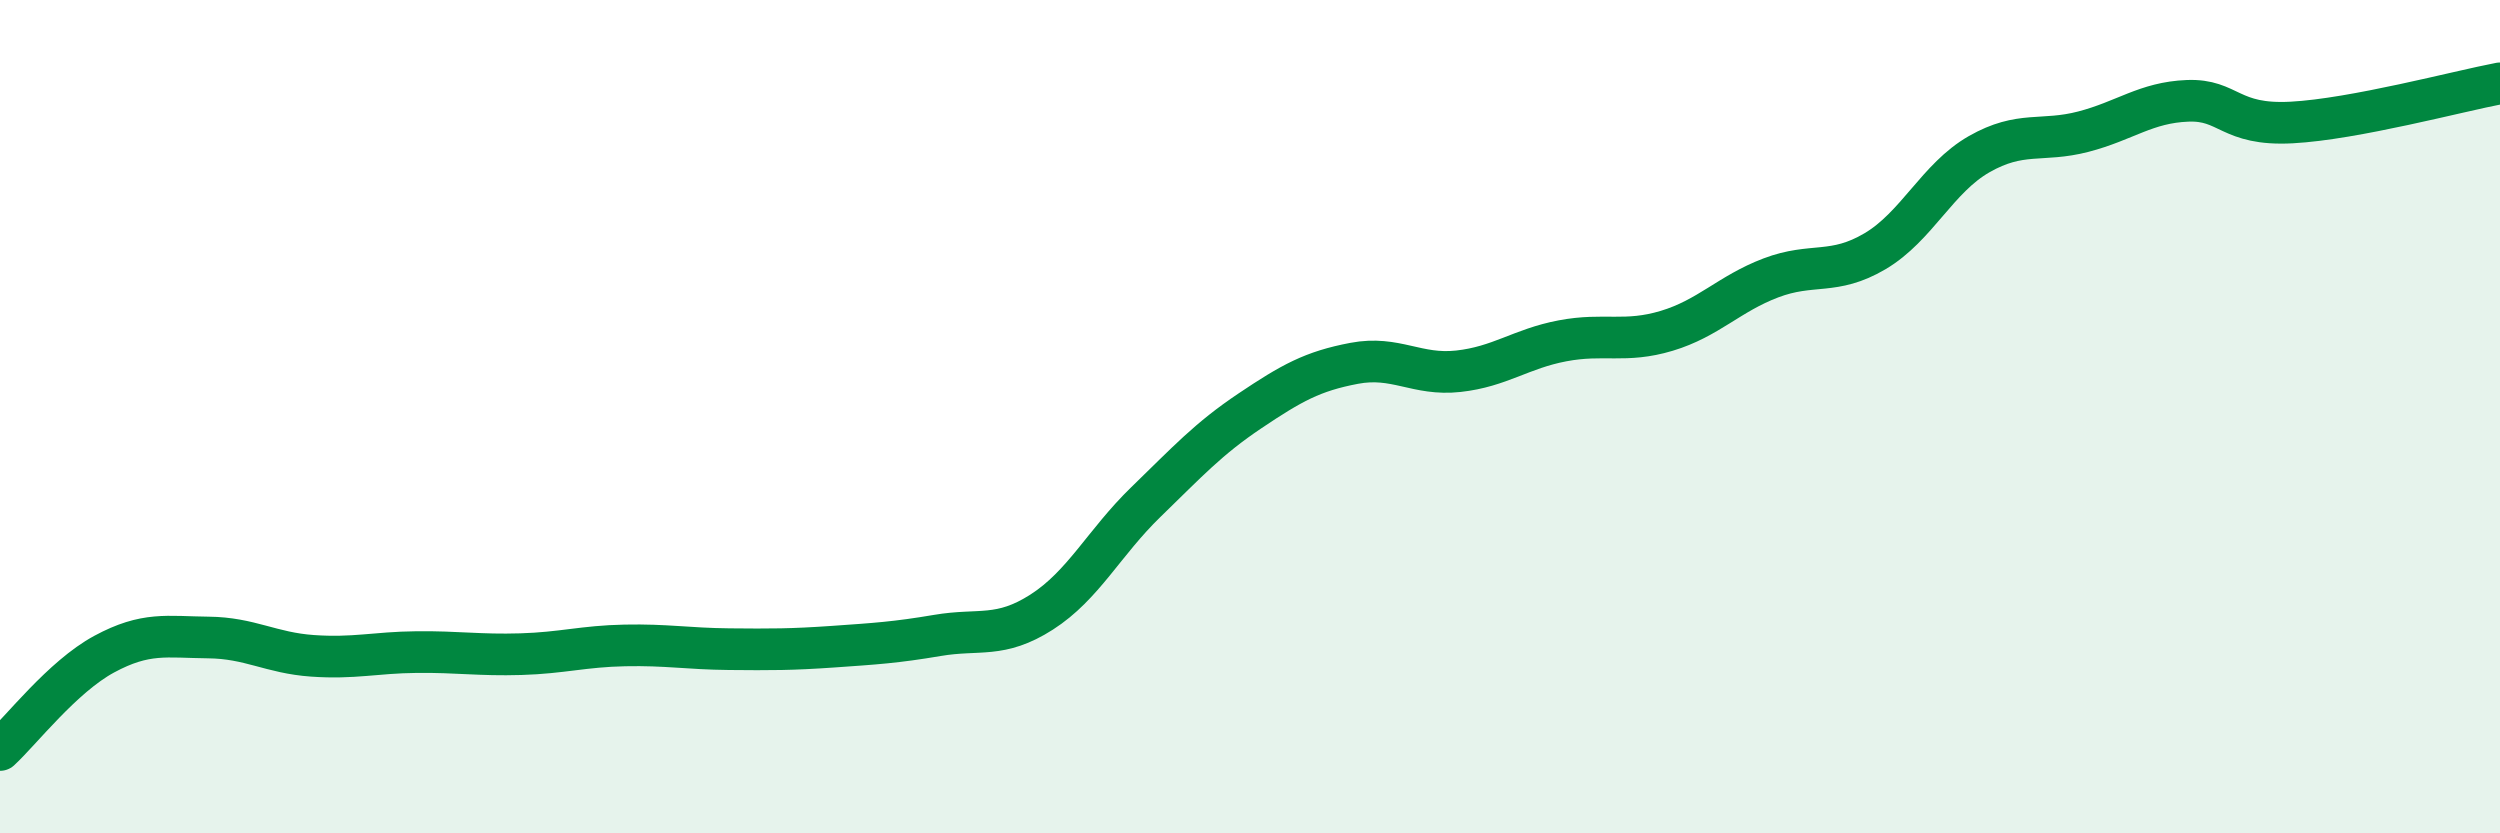
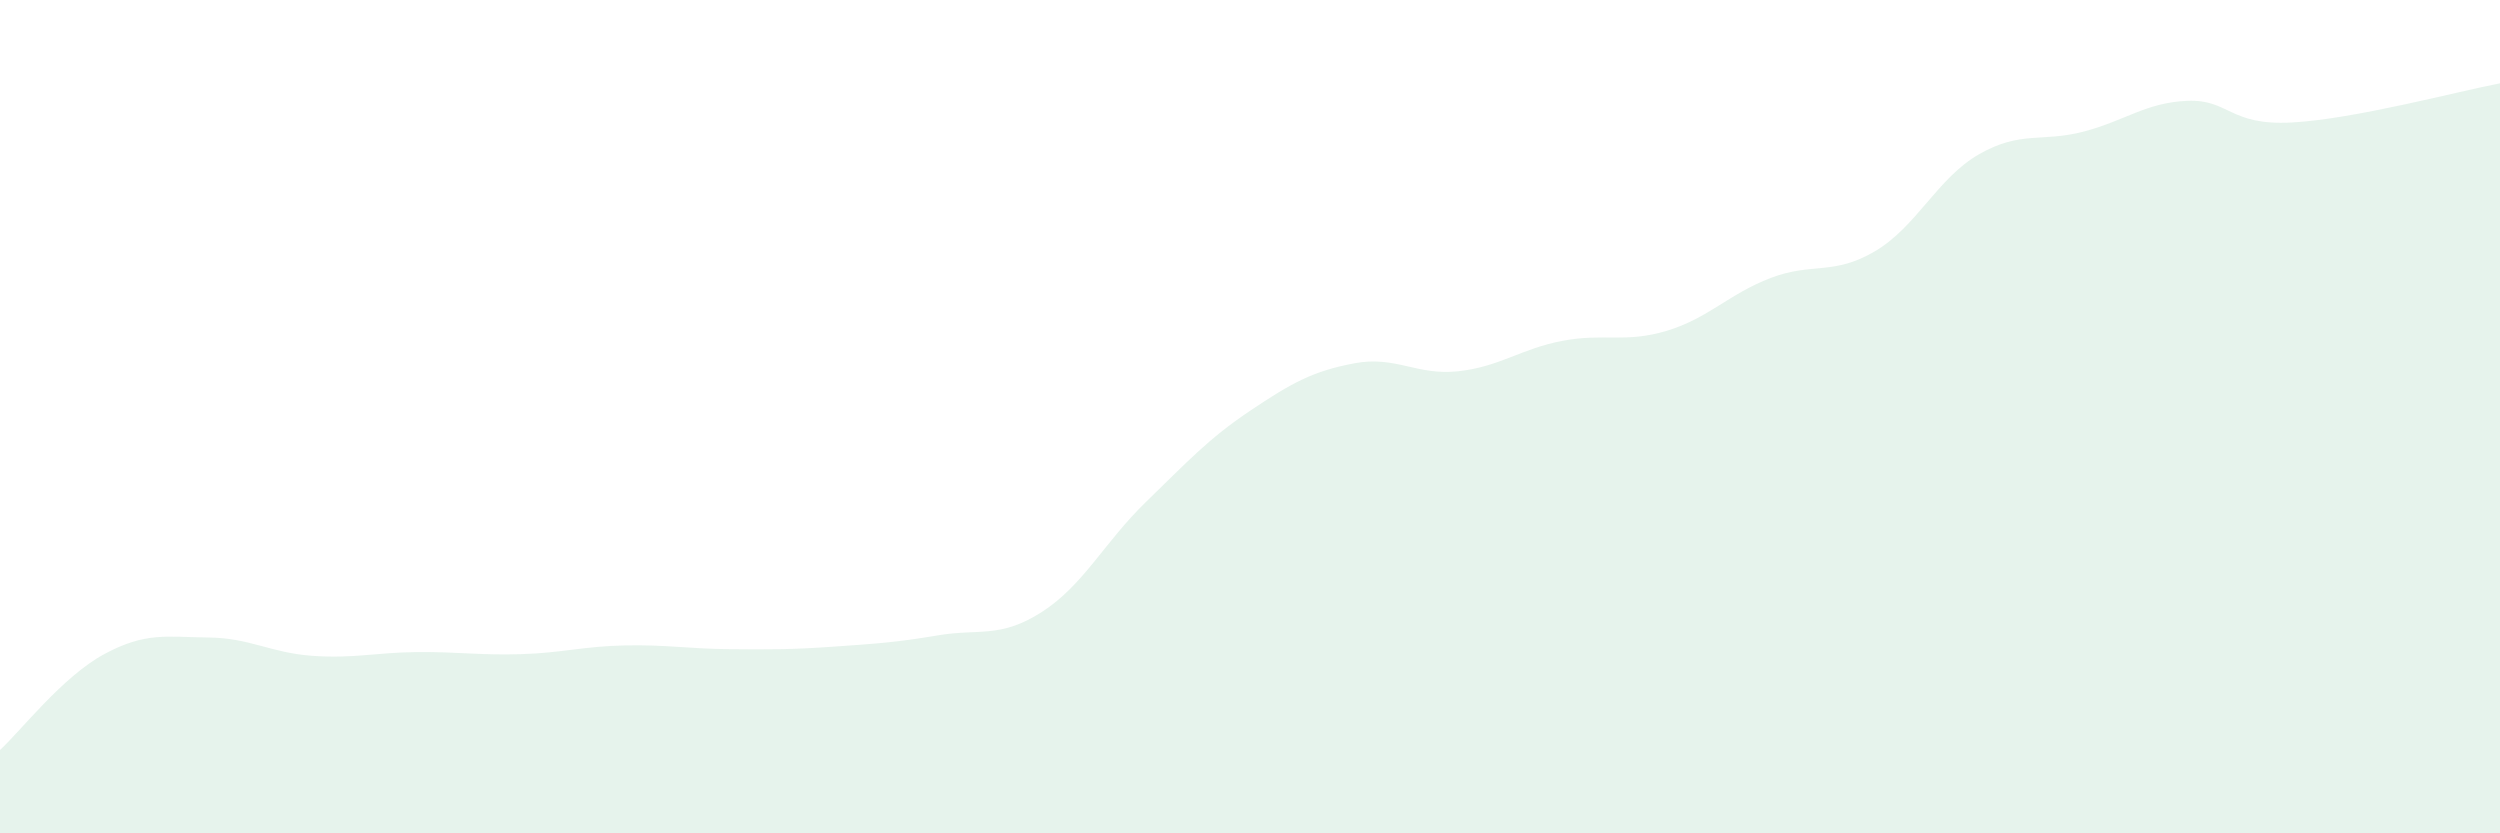
<svg xmlns="http://www.w3.org/2000/svg" width="60" height="20" viewBox="0 0 60 20">
  <path d="M 0,18 C 0.5,17.54 1.5,16.24 2.5,15.7 C 3.5,15.16 4,15.29 5,15.3 C 6,15.31 6.5,15.67 7.5,15.74 C 8.5,15.81 9,15.66 10,15.65 C 11,15.64 11.5,15.73 12.5,15.7 C 13.5,15.67 14,15.51 15,15.49 C 16,15.47 16.5,15.57 17.5,15.58 C 18.5,15.59 19,15.59 20,15.52 C 21,15.45 21.5,15.42 22.5,15.25 C 23.5,15.08 24,15.33 25,14.69 C 26,14.05 26.5,13.02 27.5,12.05 C 28.5,11.08 29,10.53 30,9.86 C 31,9.19 31.5,8.91 32.5,8.72 C 33.5,8.53 34,9.02 35,8.91 C 36,8.8 36.5,8.37 37.5,8.18 C 38.5,7.99 39,8.24 40,7.94 C 41,7.64 41.5,7.05 42.5,6.67 C 43.5,6.29 44,6.62 45,6.03 C 46,5.44 46.5,4.27 47.5,3.7 C 48.5,3.13 49,3.42 50,3.16 C 51,2.9 51.5,2.46 52.5,2.42 C 53.5,2.38 53.5,3.02 55,2.94 C 56.5,2.86 59,2.19 60,2L60 20L0 20Z" fill="#008740" opacity="0.1" stroke-linecap="round" stroke-linejoin="round" />
-   <path d="M 0,18 C 0.5,17.54 1.5,16.24 2.5,15.7 C 3.5,15.16 4,15.29 5,15.3 C 6,15.31 6.5,15.67 7.5,15.74 C 8.5,15.81 9,15.66 10,15.65 C 11,15.64 11.5,15.73 12.5,15.7 C 13.5,15.67 14,15.51 15,15.49 C 16,15.47 16.5,15.57 17.5,15.58 C 18.5,15.59 19,15.59 20,15.52 C 21,15.45 21.5,15.42 22.5,15.25 C 23.5,15.08 24,15.33 25,14.69 C 26,14.05 26.5,13.02 27.5,12.05 C 28.5,11.08 29,10.53 30,9.86 C 31,9.19 31.5,8.91 32.5,8.72 C 33.5,8.53 34,9.02 35,8.91 C 36,8.8 36.5,8.37 37.5,8.18 C 38.5,7.99 39,8.24 40,7.94 C 41,7.64 41.5,7.05 42.5,6.67 C 43.5,6.29 44,6.62 45,6.03 C 46,5.44 46.5,4.27 47.5,3.7 C 48.5,3.13 49,3.42 50,3.16 C 51,2.9 51.5,2.46 52.5,2.42 C 53.5,2.38 53.5,3.02 55,2.94 C 56.5,2.86 59,2.19 60,2" stroke="#008740" stroke-width="1" fill="none" stroke-linecap="round" stroke-linejoin="round" />
</svg>